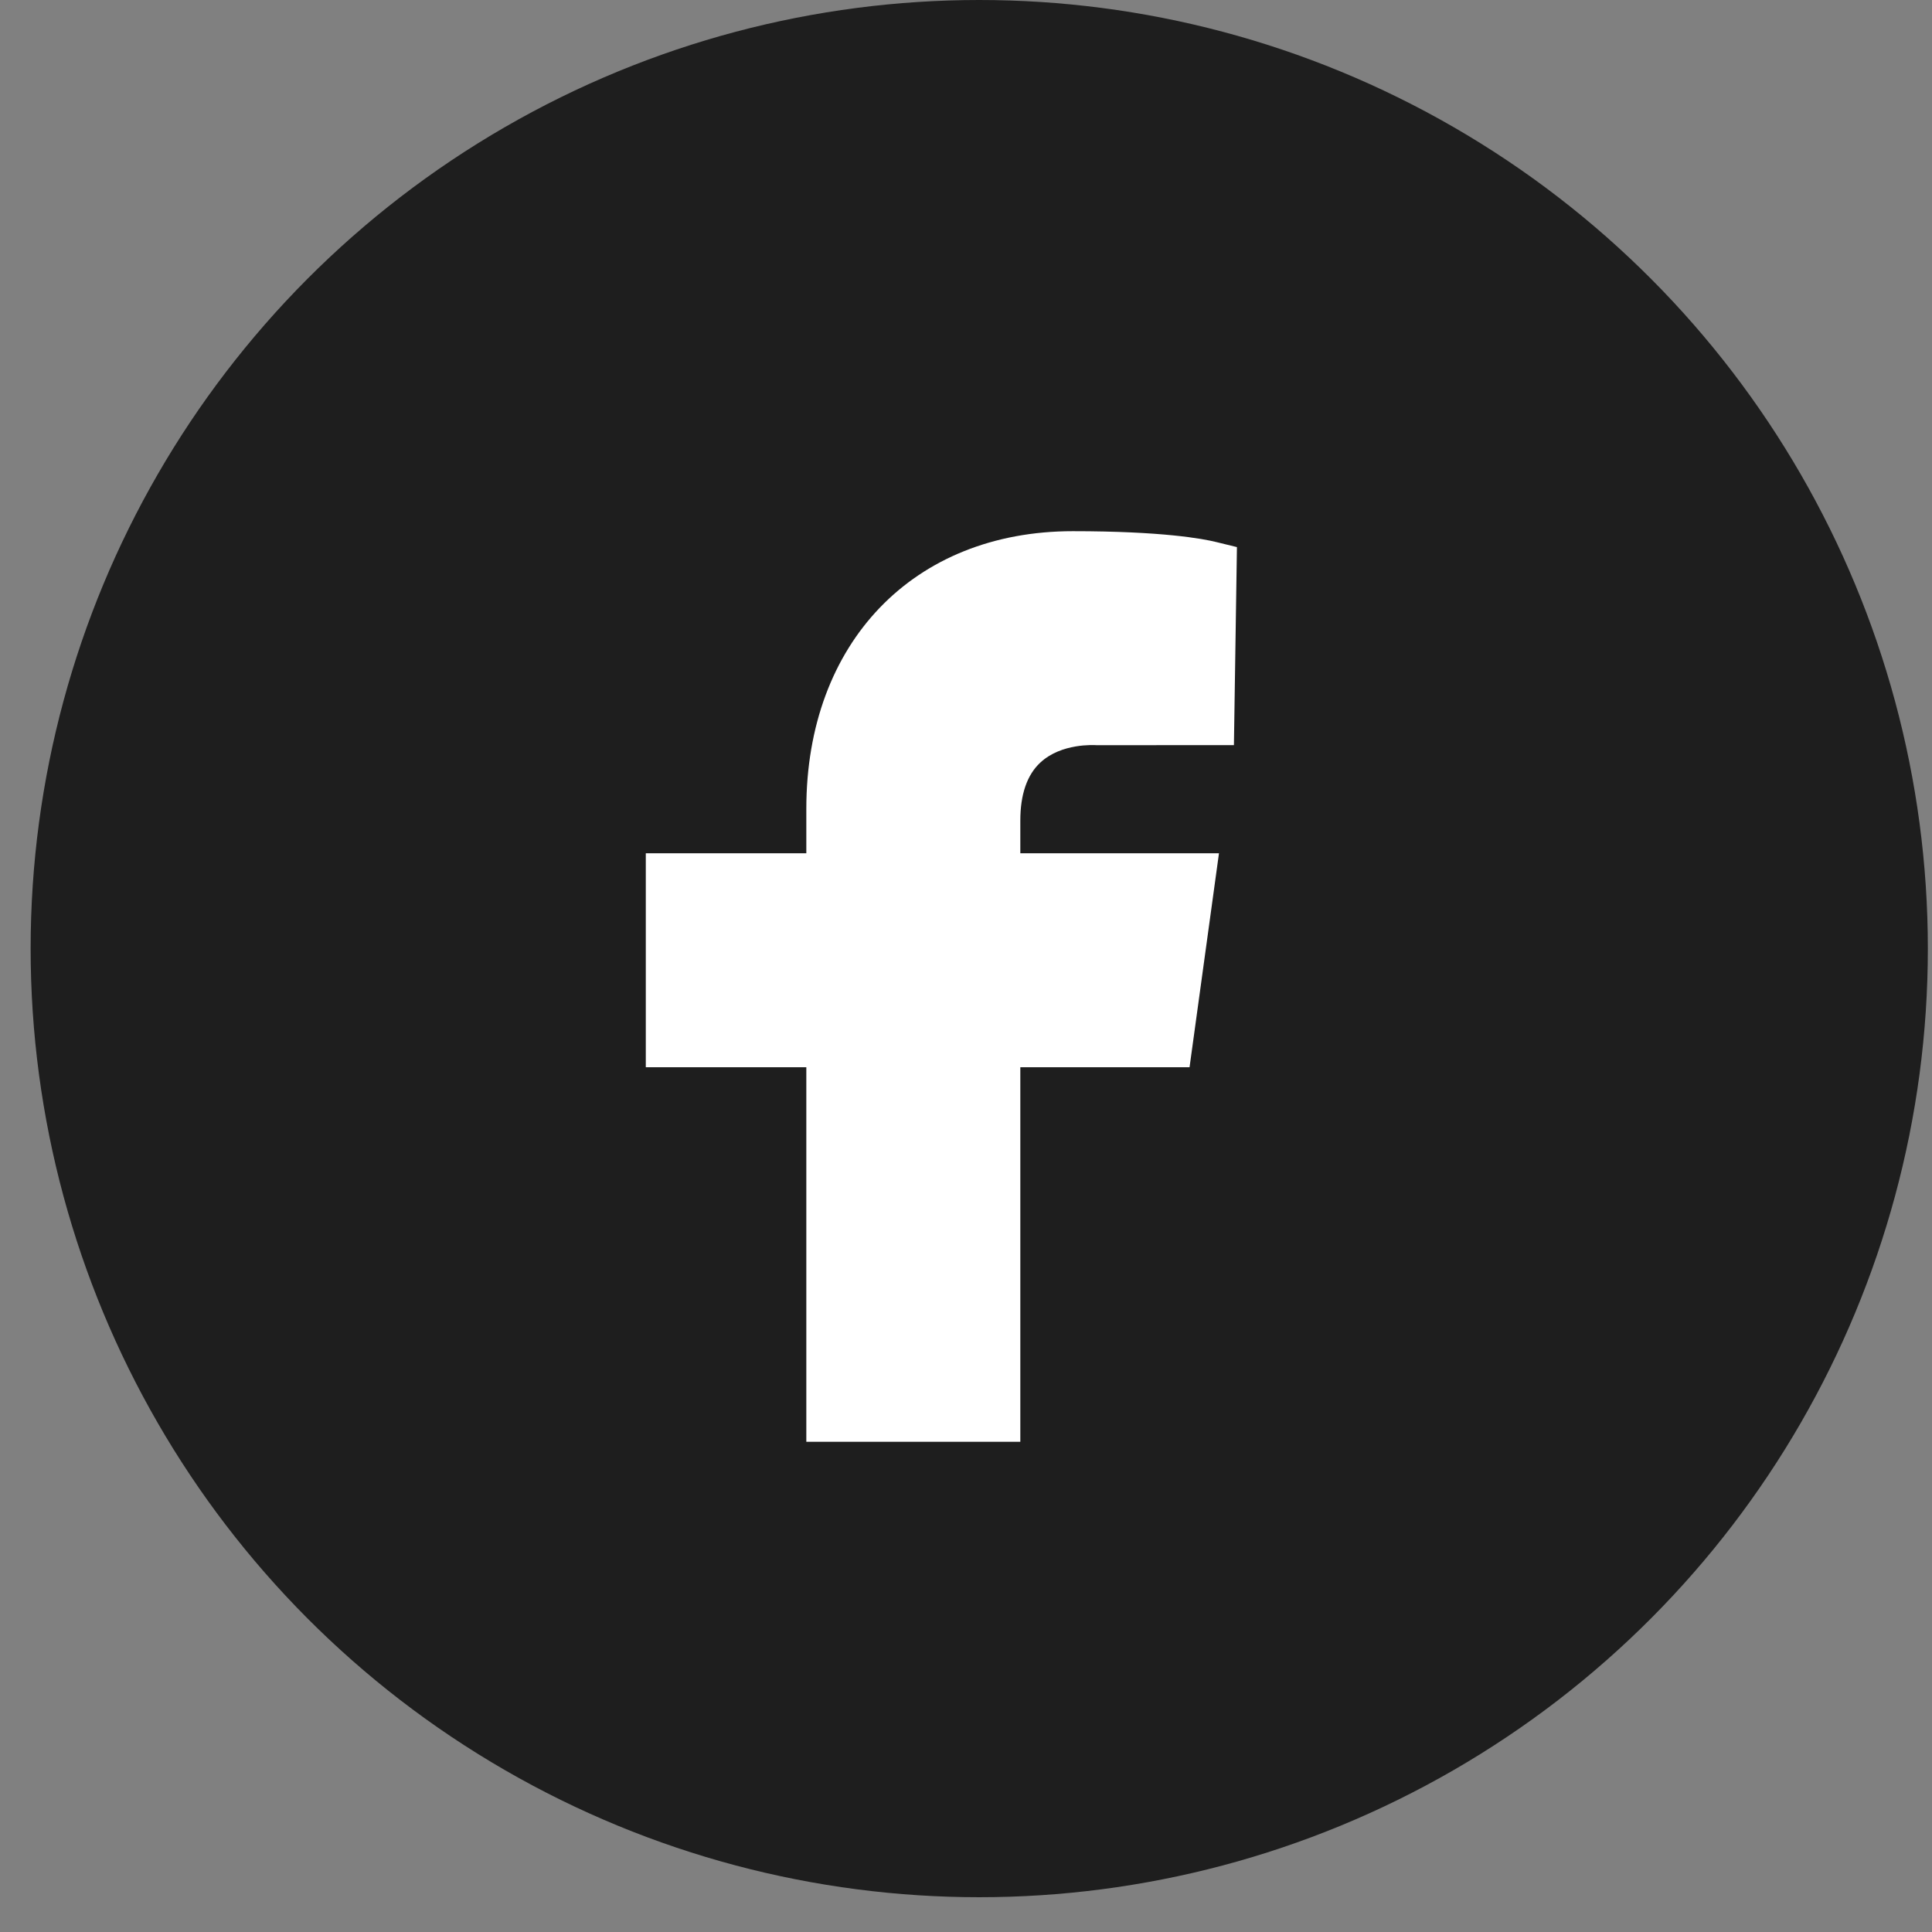
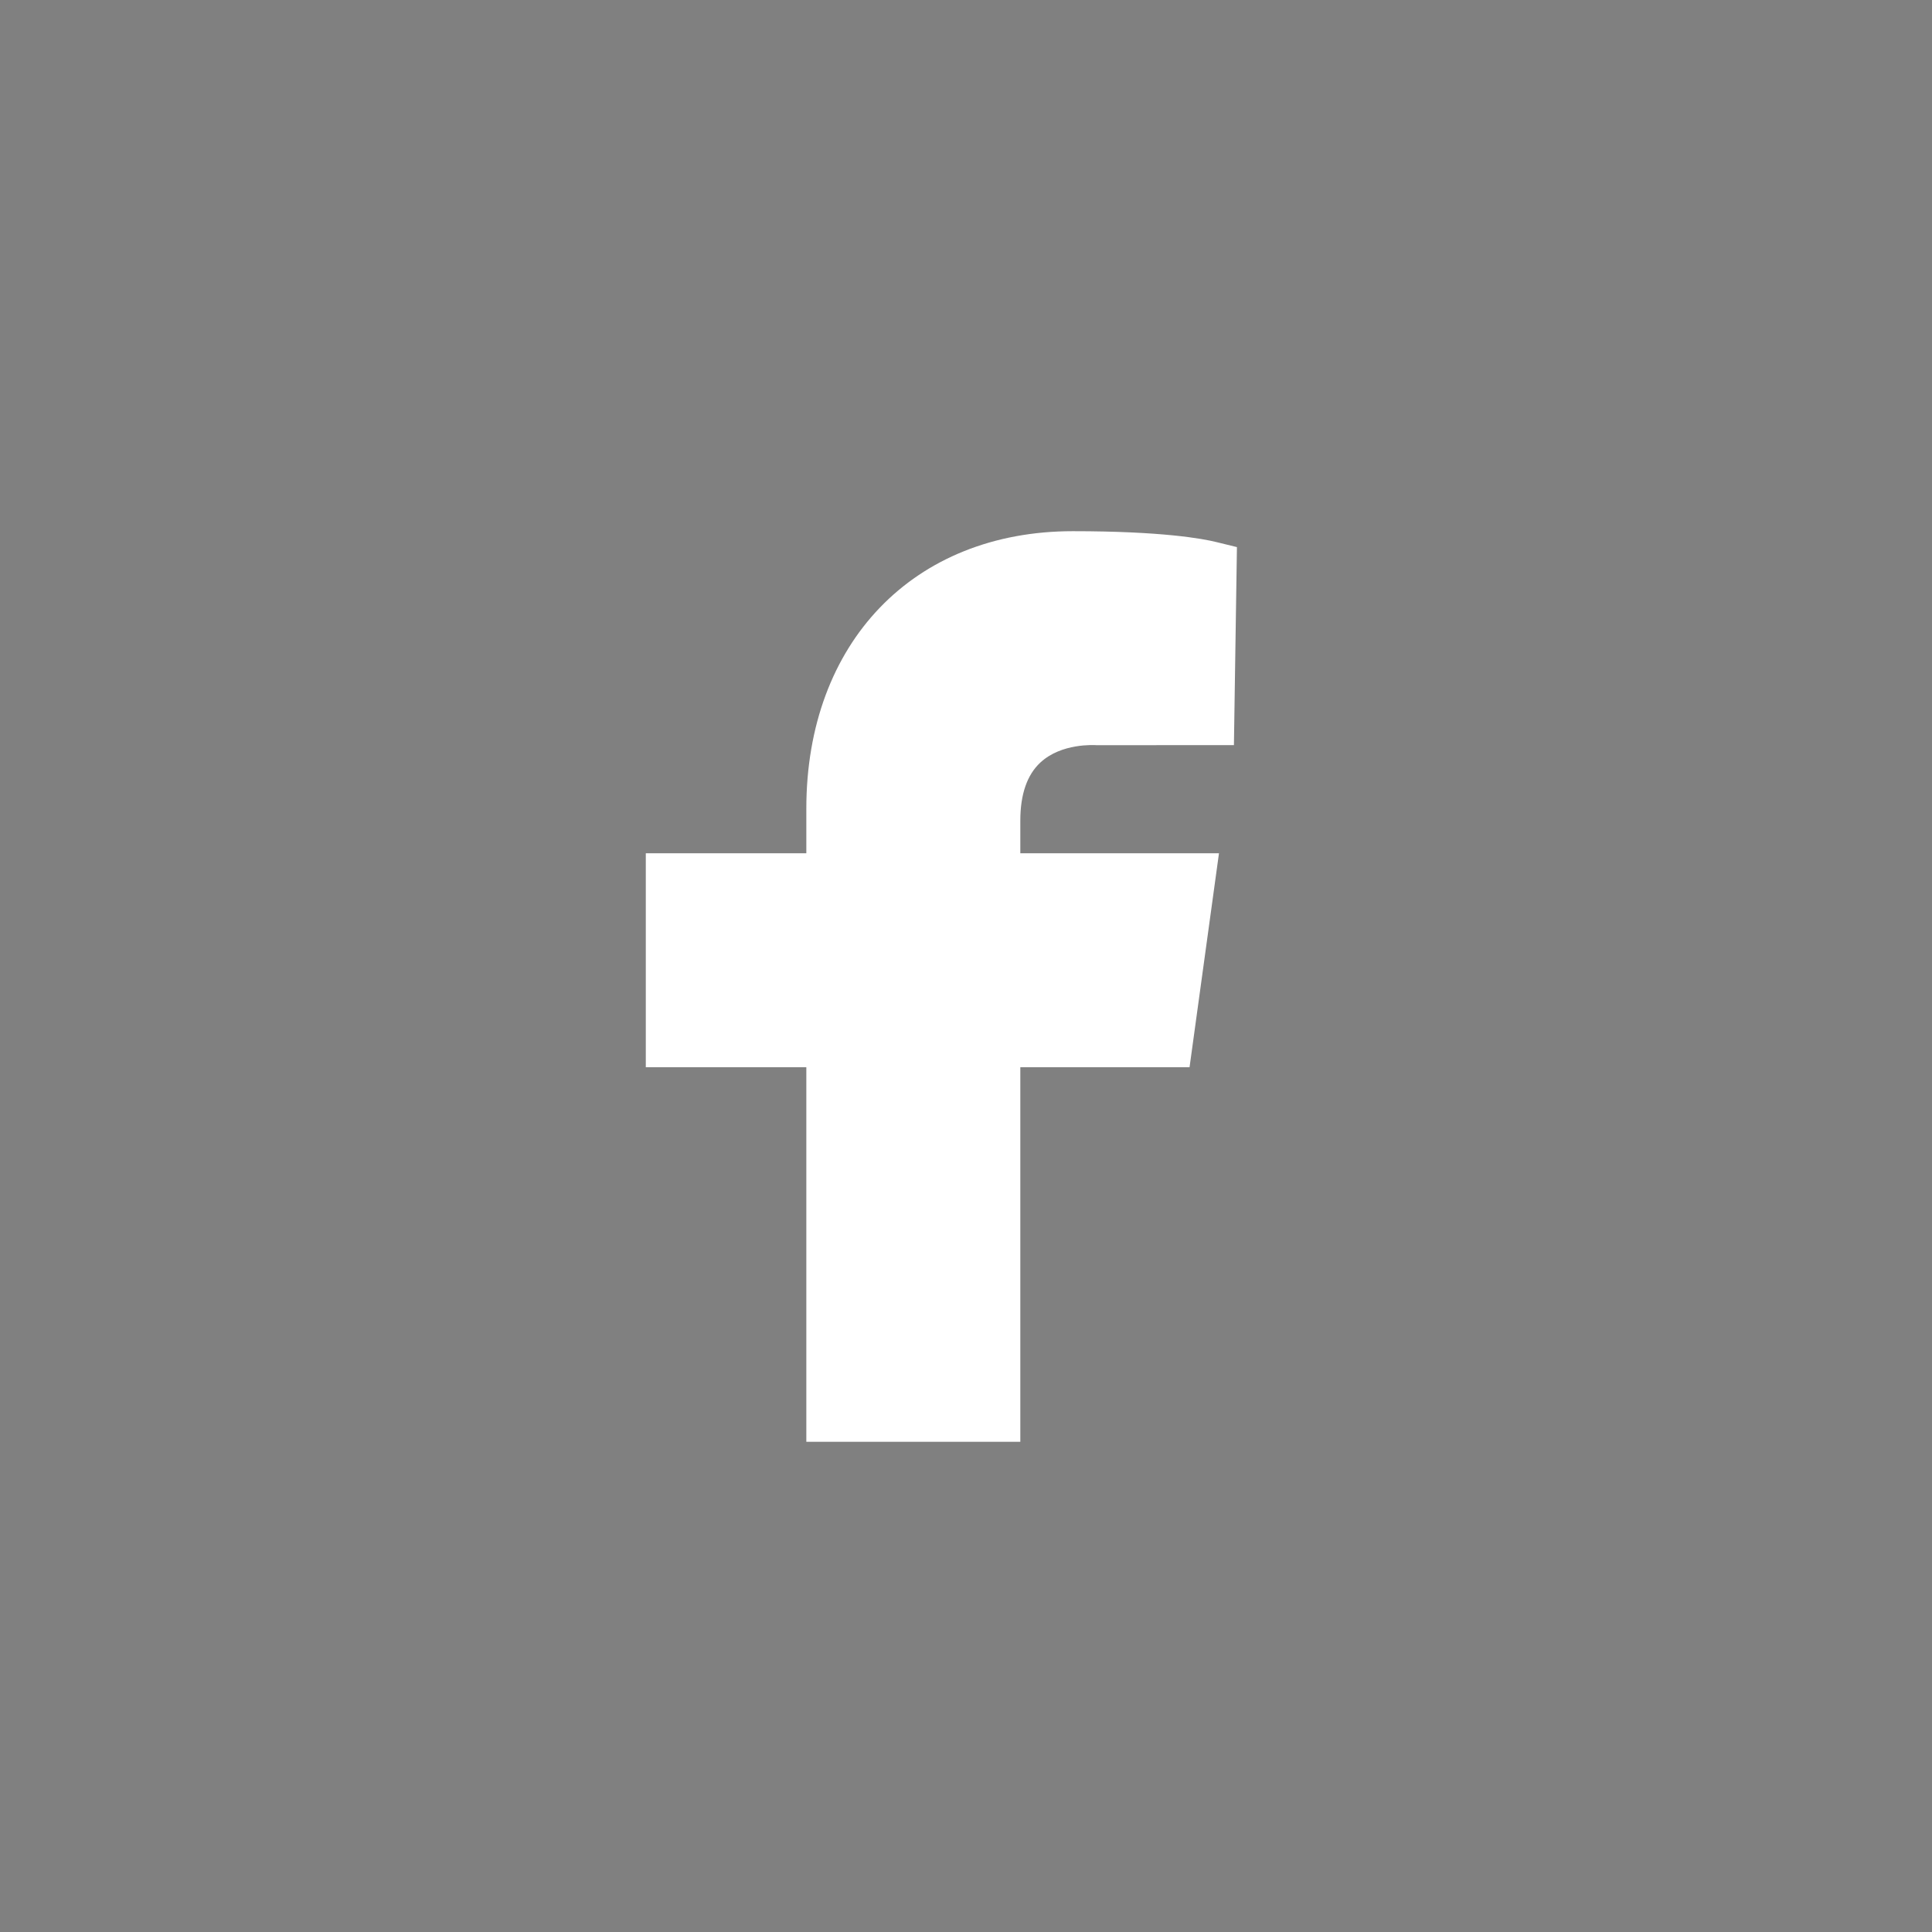
<svg xmlns="http://www.w3.org/2000/svg" width="34" height="34" viewBox="0 0 34 34" fill="none">
  <rect x="0" y="0" width="34" height="34" fill="#808080" stroke="none" />
-   <circle cx="17.233" cy="16.694" r="16.694" fill="#1E1E1E" />
  <path fill-rule="evenodd" clip-rule="evenodd" d="M18.308 13.42C18.68 13.074 19.258 13.112 19.3 13.114L21.715 13.113L21.768 9.628L21.404 9.539C21.17 9.481 20.455 9.348 18.88 9.348C16.075 9.348 14.19 11.311 14.19 14.232V15.016H11.365V18.782H14.19V25.373H17.956V18.782H20.934L21.452 15.016H17.956V14.439C17.956 13.98 18.075 13.636 18.308 13.42Z" fill="white" />
</svg>